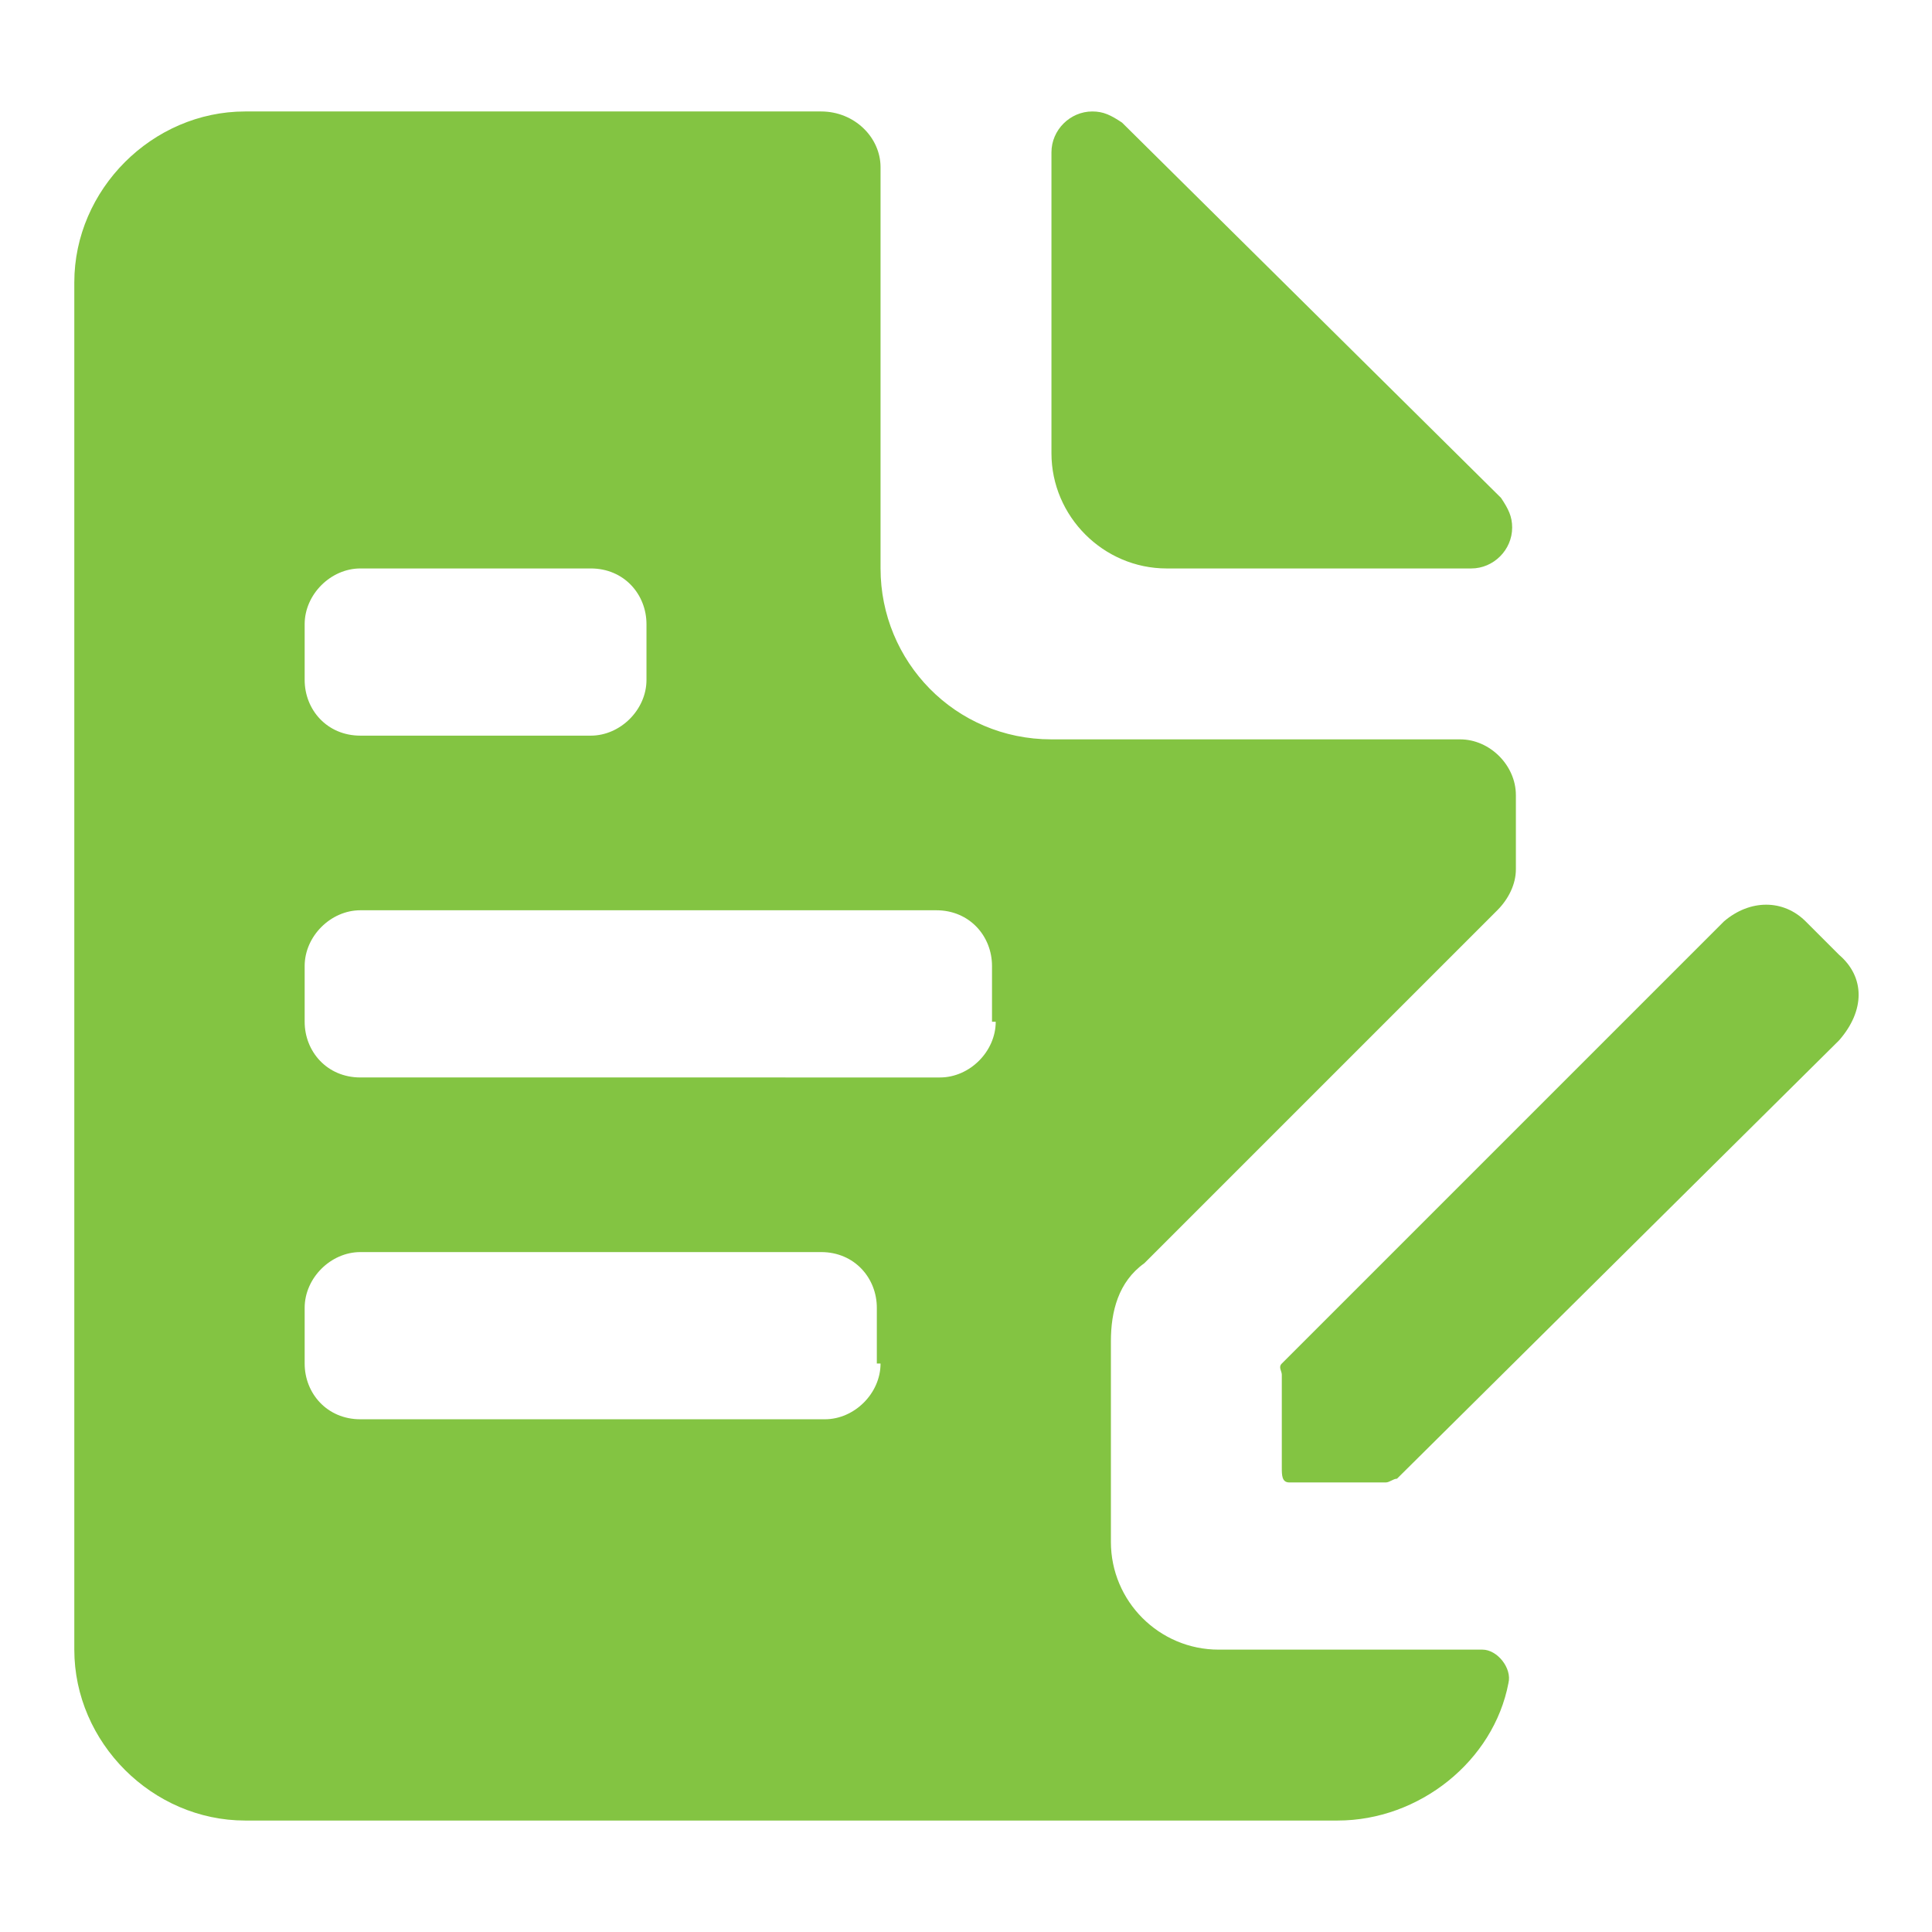
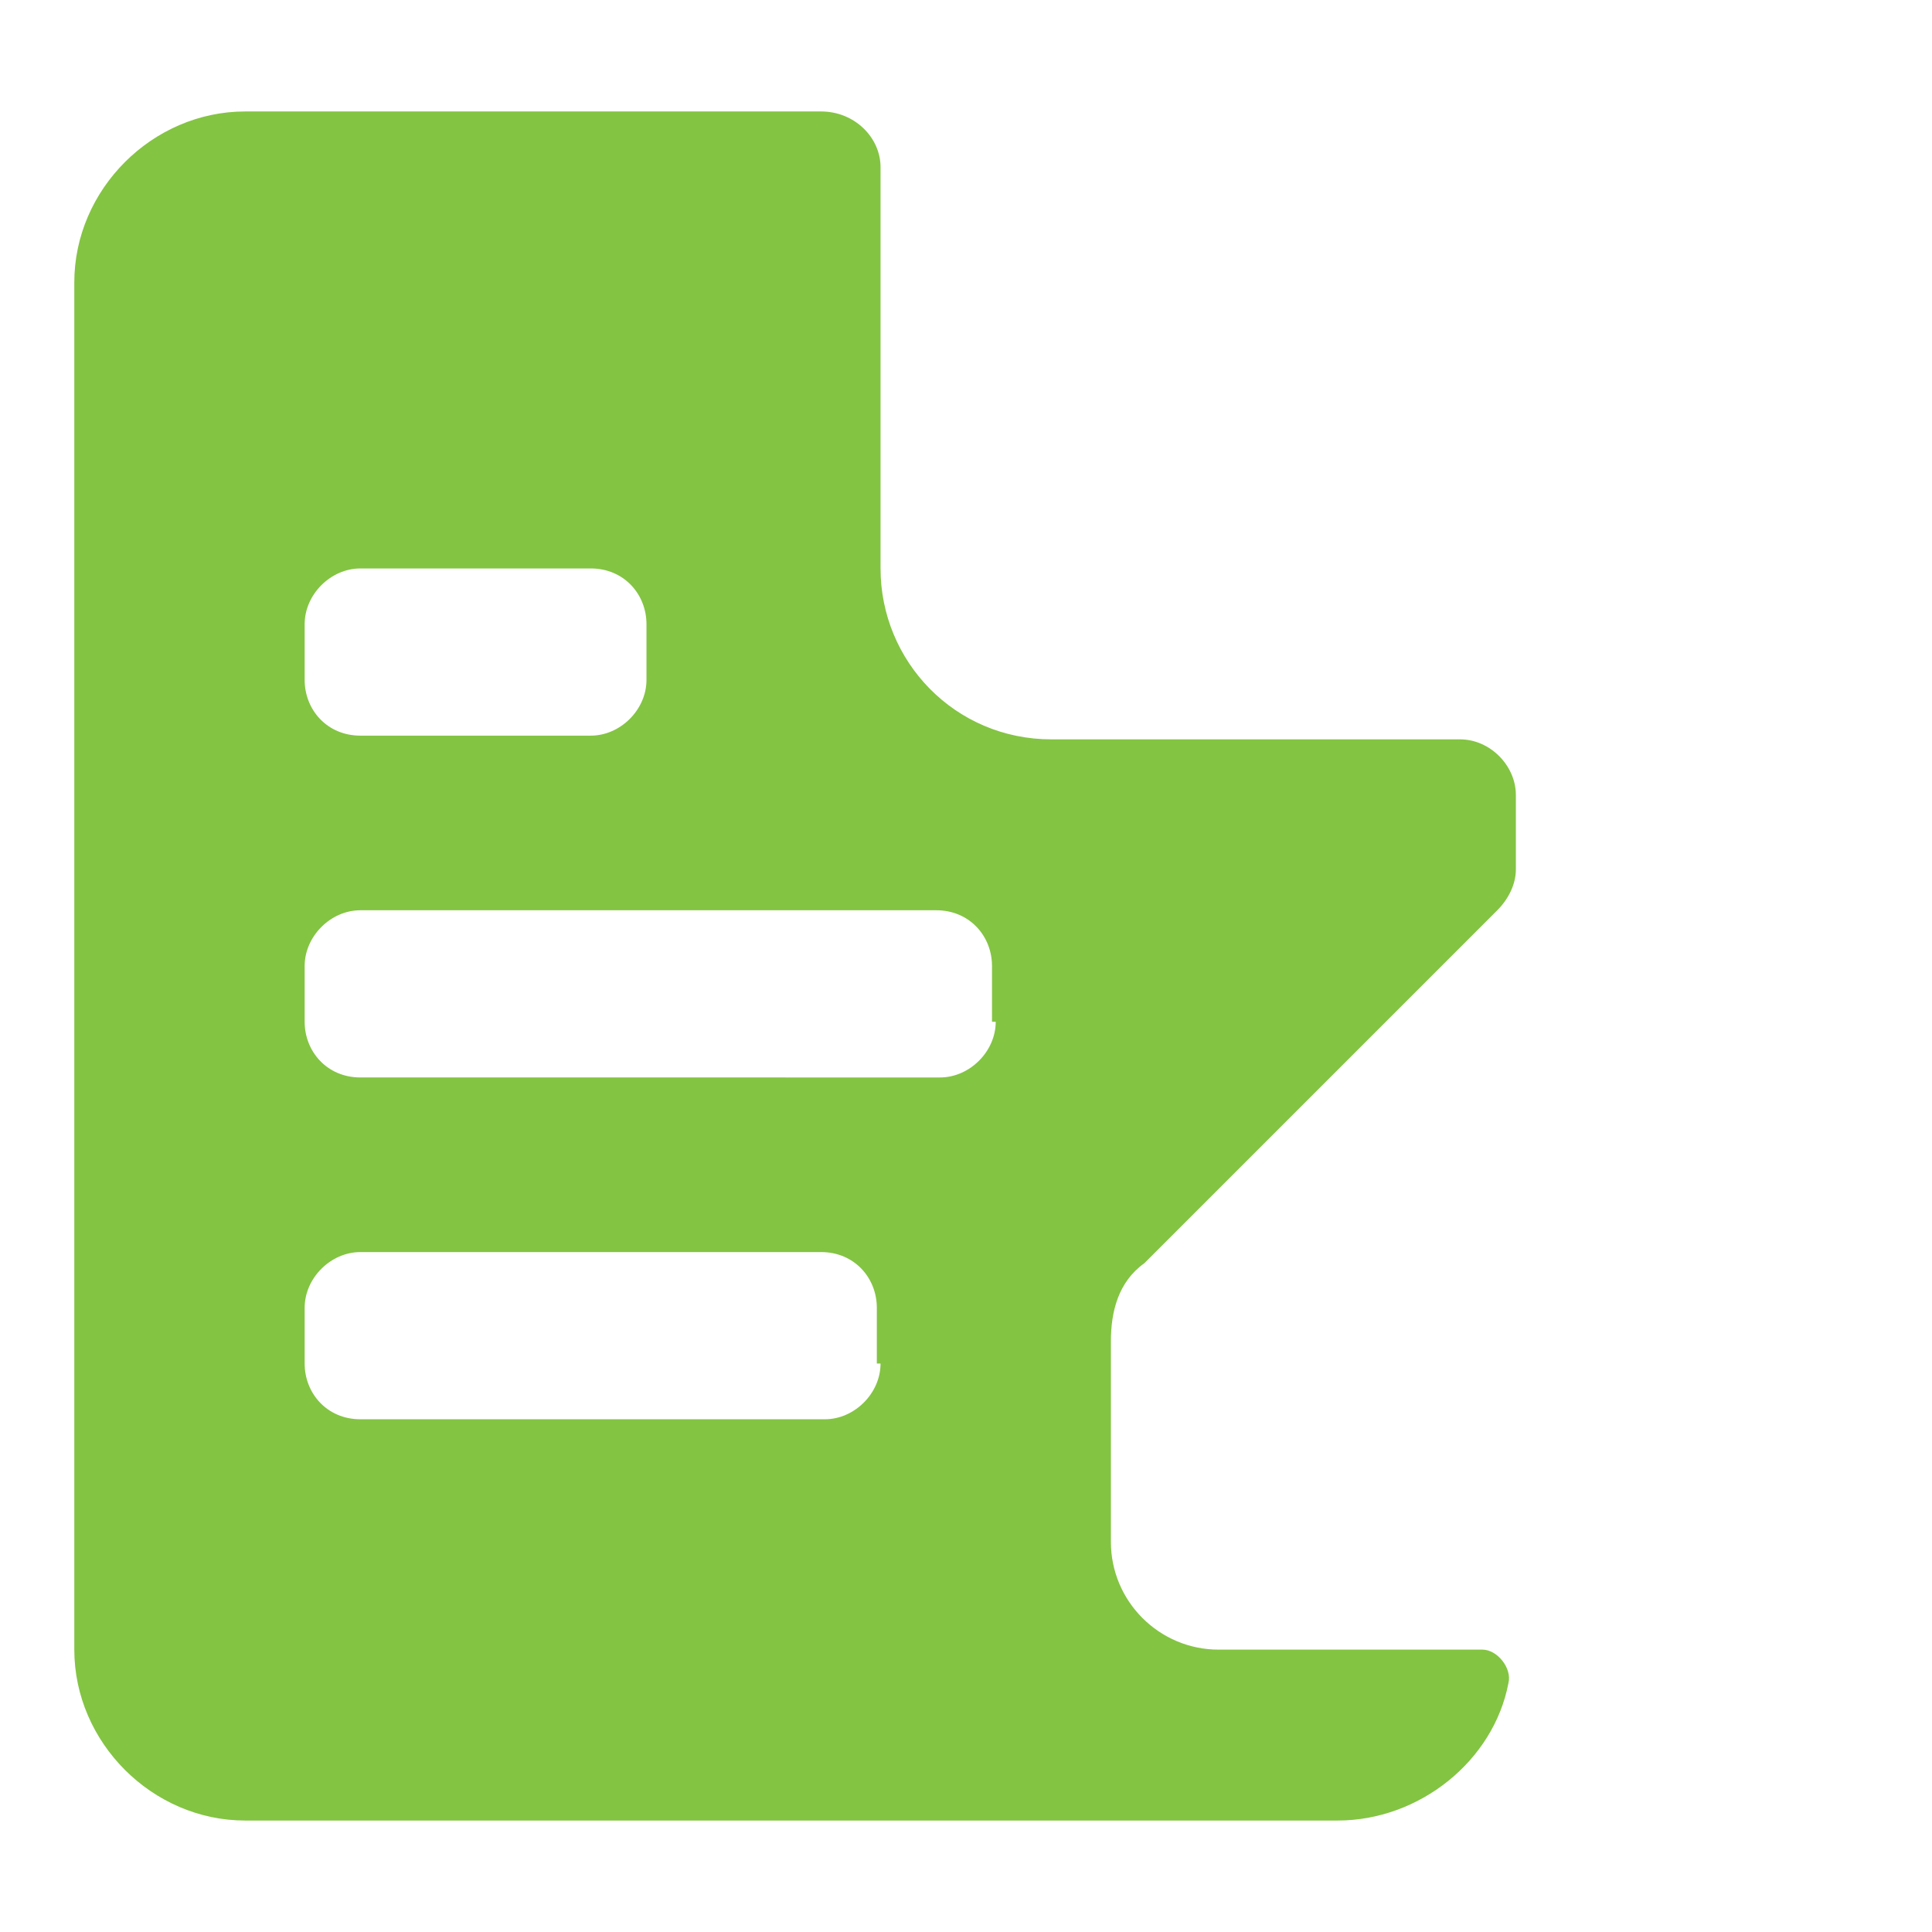
<svg xmlns="http://www.w3.org/2000/svg" fill="#83c442" width="800px" height="800px" viewBox="0 0 52 52" enable-background="new 0 0 52 52" xml:space="preserve" stroke="#83c442" stroke-width="0.001">
  <g id="SVGRepo_bgCarrier" stroke-width="0" />
  <g id="SVGRepo_tracerCarrier" stroke-linecap="round" stroke-linejoin="round" />
  <g id="SVGRepo_iconCarrier">
    <g>
-       <path d="M31.4,15.3h8.2c0.6,0,1.1-0.5,1.1-1.1l0,0c0-0.3-0.1-0.5-0.3-0.8L30.2,3.3C29.9,3.1,29.7,3,29.4,3l0,0 c-0.6,0-1.1,0.5-1.1,1.1v8.1C28.3,13.9,29.7,15.3,31.4,15.3z" />
-       <path d="M49.5,25.7l-0.9-0.9c-0.6-0.6-1.5-0.6-2.2,0L34.5,36.7c-0.1,0.1,0,0.2,0,0.3v2.5c0,0.2,0,0.4,0.2,0.4h2.6 c0.1,0,0.2-0.1,0.3-0.1L49.5,28C50.2,27.2,50.2,26.3,49.5,25.7z" />
      <path d="M39.9,44.4h-1.8h-3.6h-1.7c-1.6,0-2.9-1.3-2.9-2.9v-5.4c0-0.8,0.2-1.6,0.9-2.1l9.5-9.5 c0.3-0.3,0.5-0.7,0.5-1.1v-2c0-0.8-0.7-1.5-1.5-1.5H28.3c-2.6,0-4.6-2.1-4.6-4.6V4.5C23.7,3.7,23,3,22.1,3H6.6C4.1,3,2,5.1,2,7.6 v36.8C2,46.9,4.1,49,6.6,49h29.4c2.2,0,4.2-1.6,4.6-3.7C40.7,44.9,40.3,44.4,39.9,44.4z M8.2,16.8c0-0.8,0.7-1.5,1.5-1.5h6.2 c0.9,0,1.5,0.7,1.5,1.5v1.5c0,0.8-0.7,1.5-1.5,1.5H9.7c-0.9,0-1.5-0.7-1.5-1.5V16.8z M23.7,36.7c0,0.8-0.7,1.5-1.5,1.5H9.7 c-0.9,0-1.5-0.7-1.5-1.5v-1.5c0-0.8,0.7-1.5,1.5-1.5h12.4c0.9,0,1.5,0.7,1.5,1.5V36.7z M26.8,27.5c0,0.8-0.7,1.5-1.5,1.5H9.7 c-0.9,0-1.5-0.7-1.5-1.5V26c0-0.8,0.7-1.5,1.5-1.5h15.5c0.9,0,1.5,0.7,1.5,1.5V27.5z" />
    </g>
  </g>
</svg>